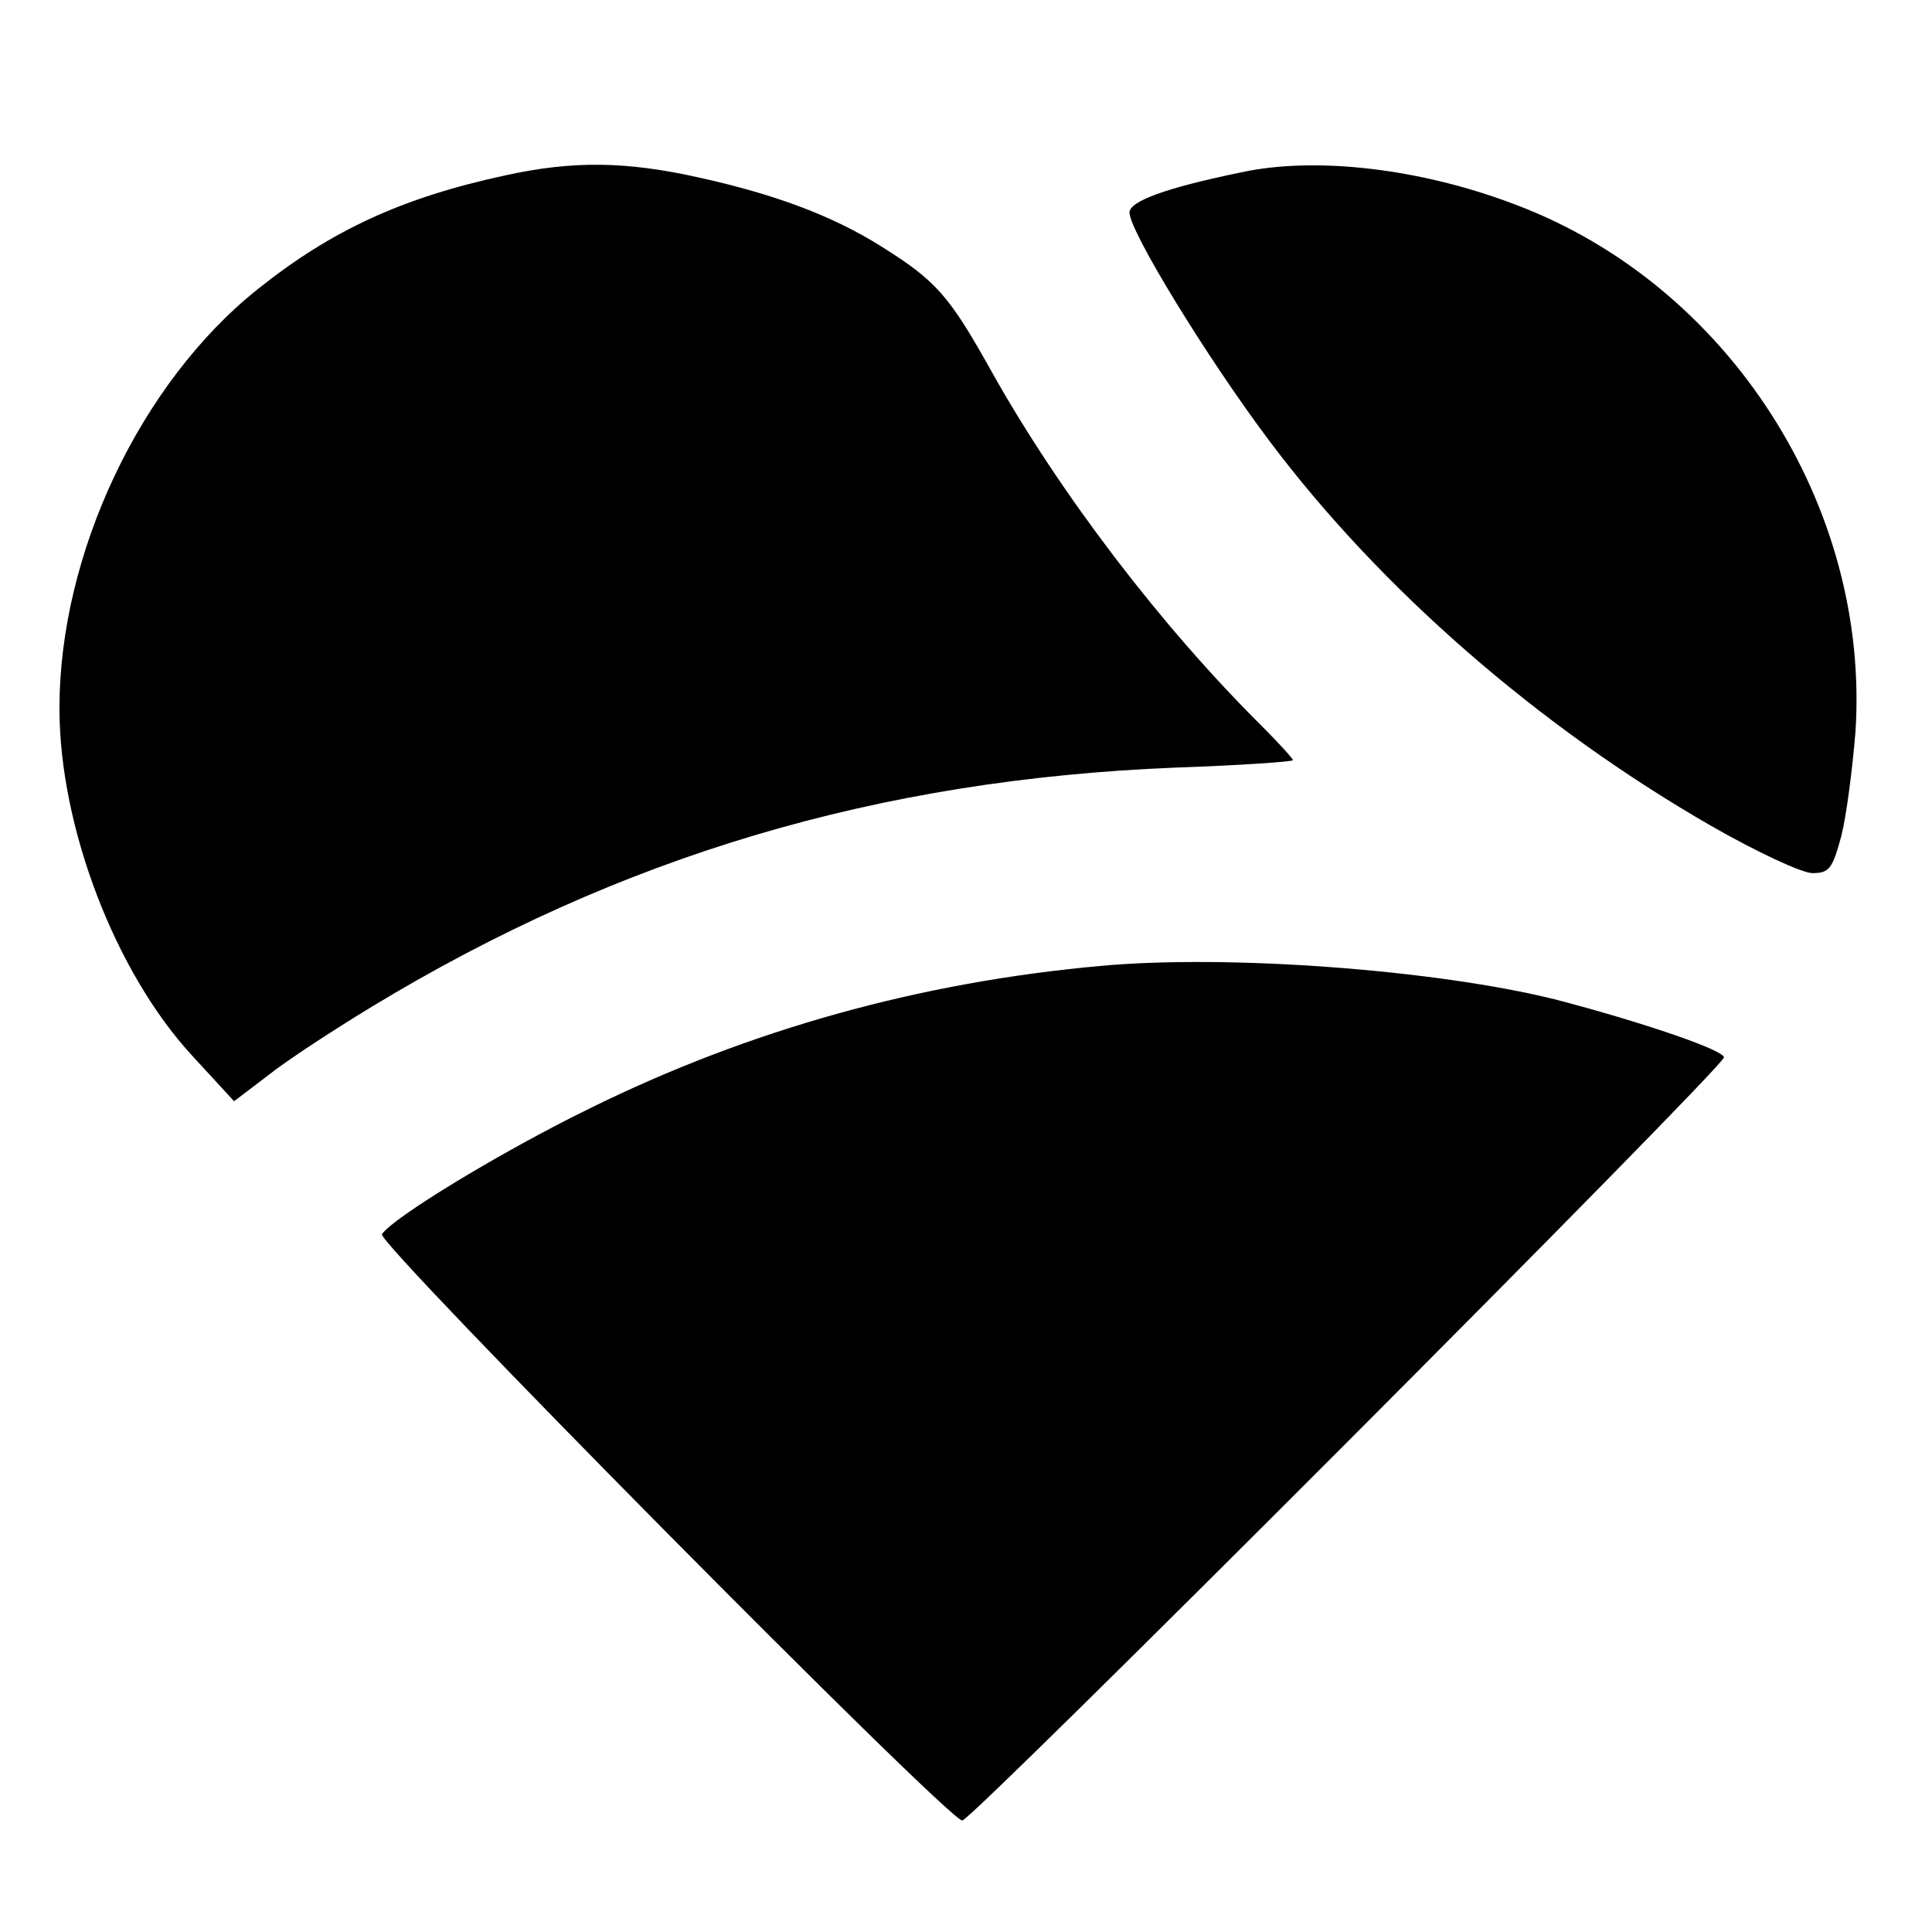
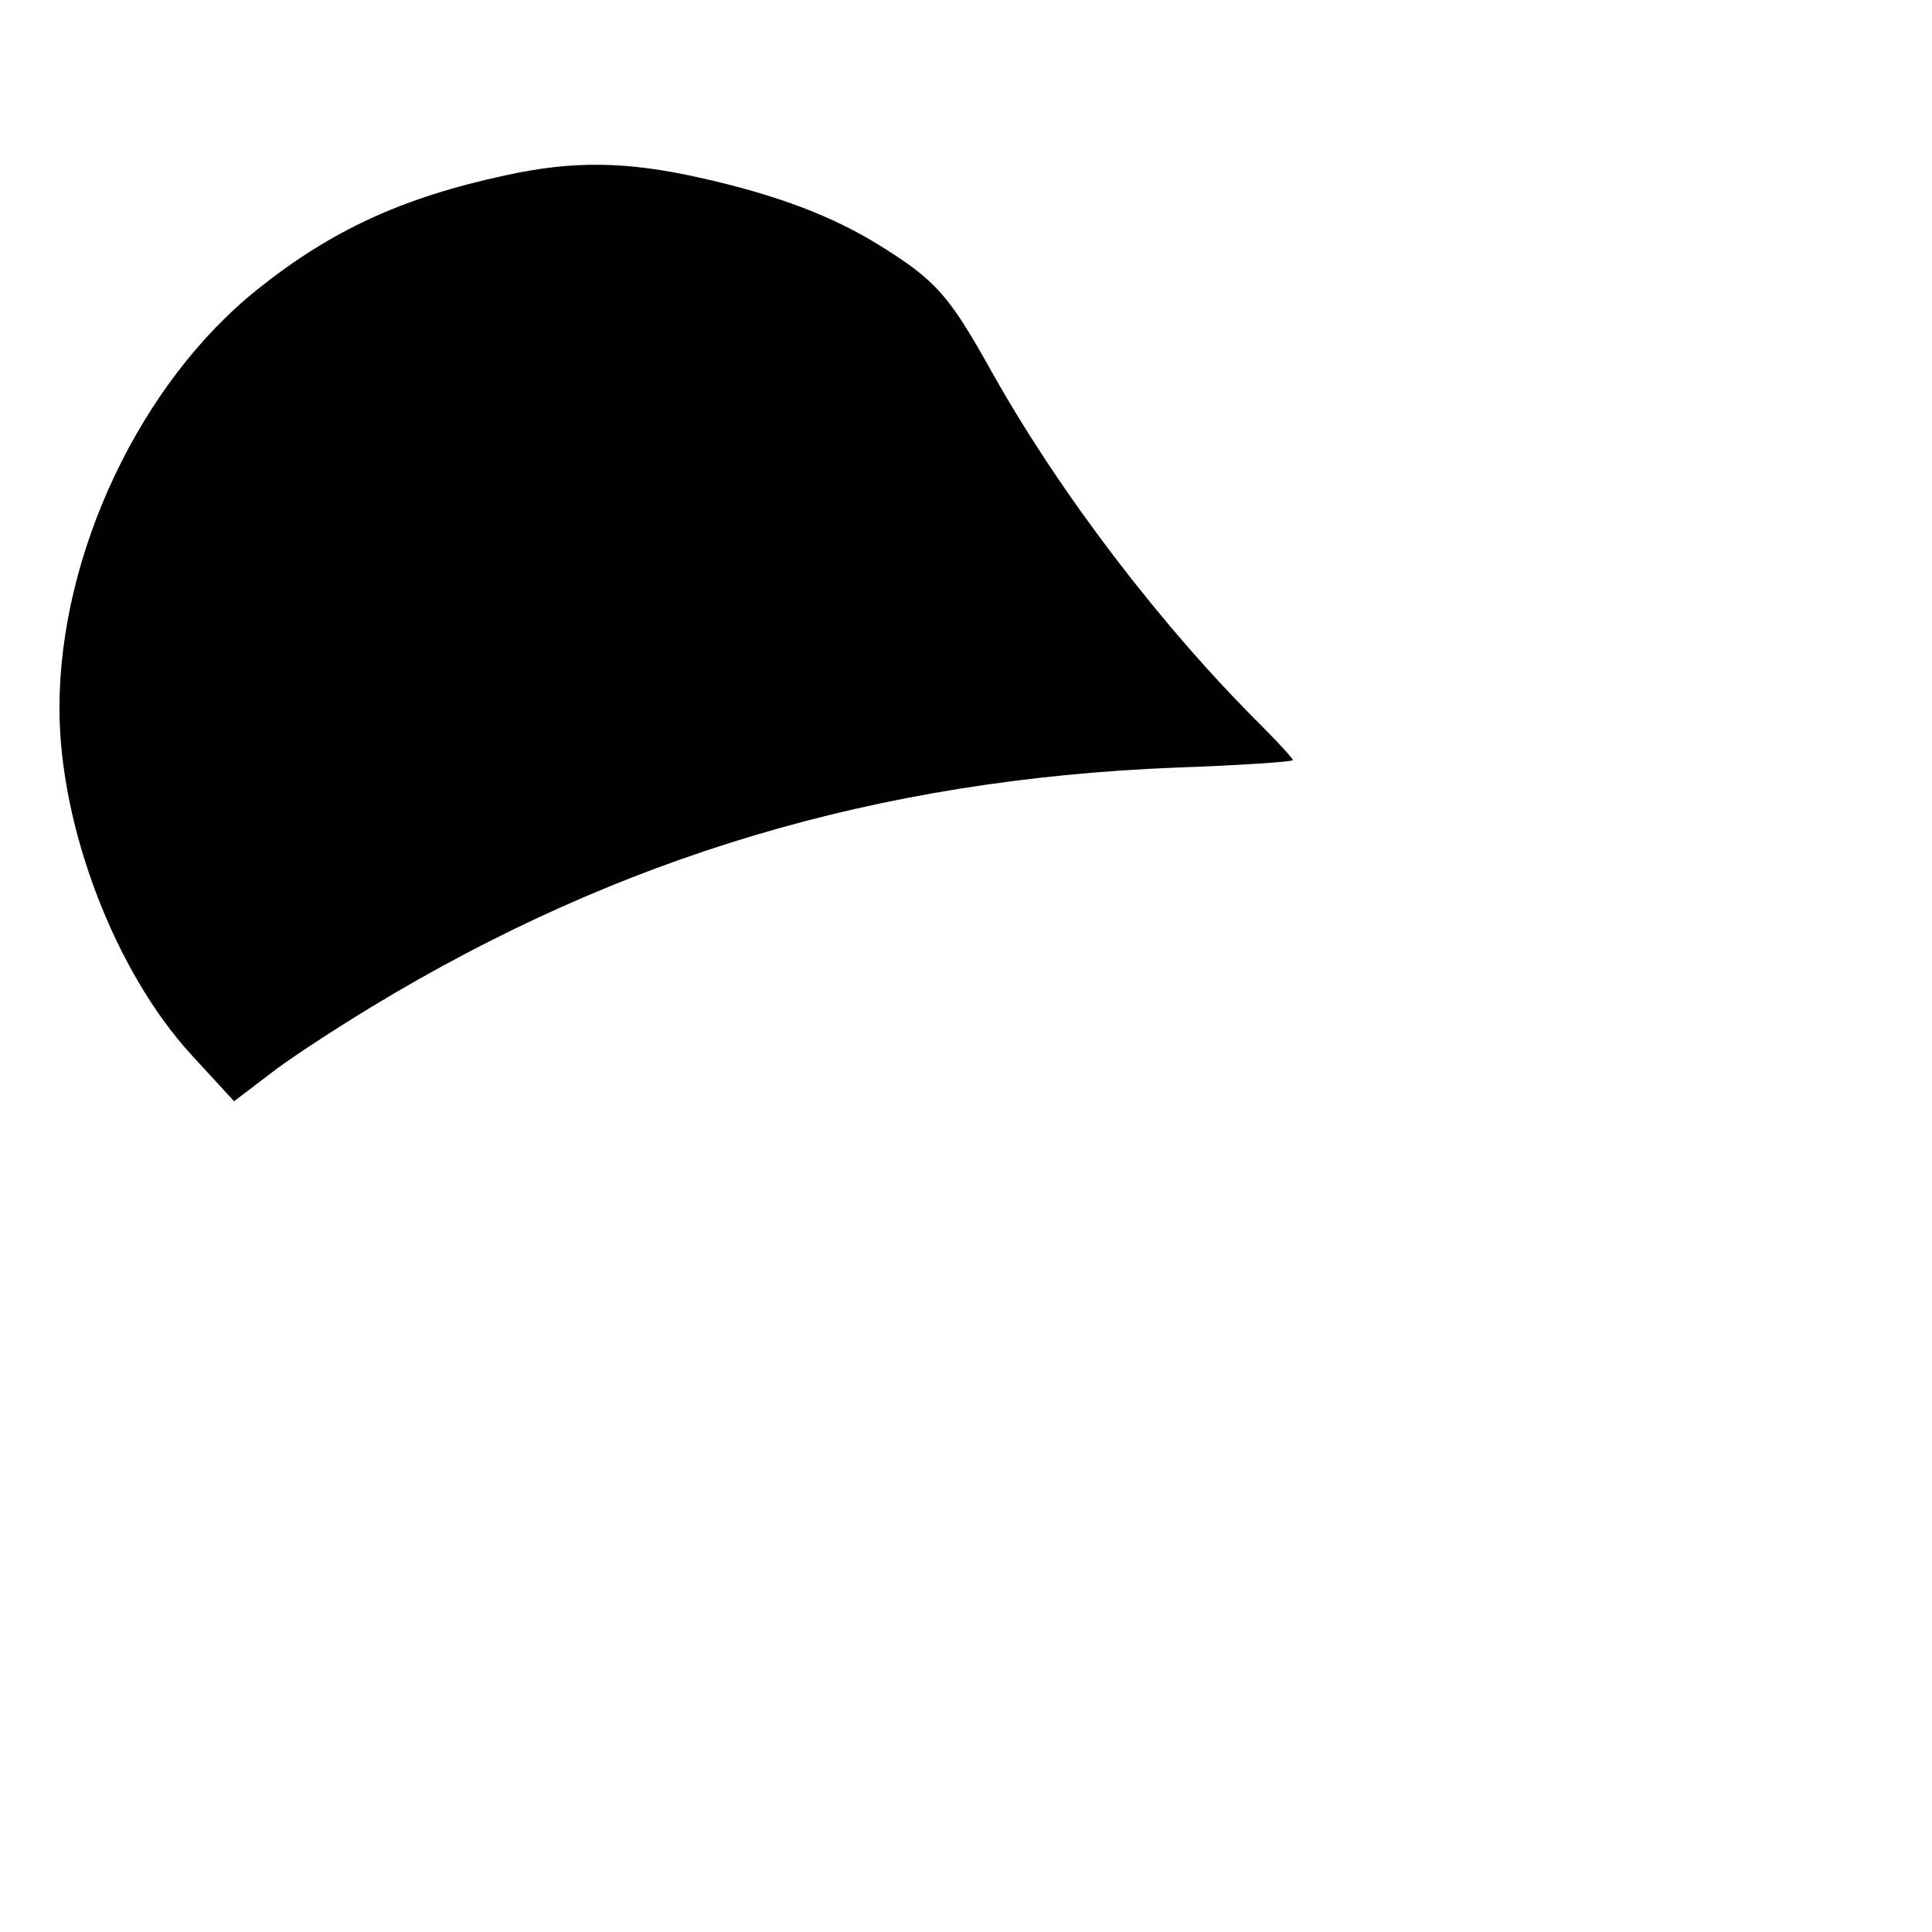
<svg xmlns="http://www.w3.org/2000/svg" version="1.0" width="260pt" height="260pt" viewBox="0 0 260 260" preserveAspectRatio="xMidYMid meet">
  <g transform="translate(0,260) scale(0.1,-0.1)" fill="#000000" stroke="none">
    <path d="M680 2364 c-139 -30 -234 -74 -333 -153 -158 -126 -267 -356 -267 -564 0 -160 75 -355 178 -467 l57 -62 46 35 c25 20 88 61 139 92 335 203 681 306 1082 322 87 3 158 8 158 10 0 2 -19 23 -42 46 -135 134 -271 312 -363 476 -58 104 -75 123 -150 170 -64 40 -140 69 -244 92 -98 22 -170 23 -261 3z" />
-     <path d="M1670 2368 c-102 -21 -150 -39 -150 -54 0 -25 104 -195 188 -307 150 -200 363 -385 594 -518 61 -35 123 -64 137 -64 23 0 27 6 39 50 7 28 15 91 19 140 20 304 -171 601 -456 709 -127 49 -270 66 -371 44z" />
-     <path d="M1480 1300 c-243 -22 -472 -86 -685 -191 -119 -58 -267 -148 -281 -170 -7 -12 762 -789 781 -789 13 0 1025 1014 1025 1027 0 10 -112 48 -227 78 -161 40 -442 61 -613 45z" />
  </g>
</svg>